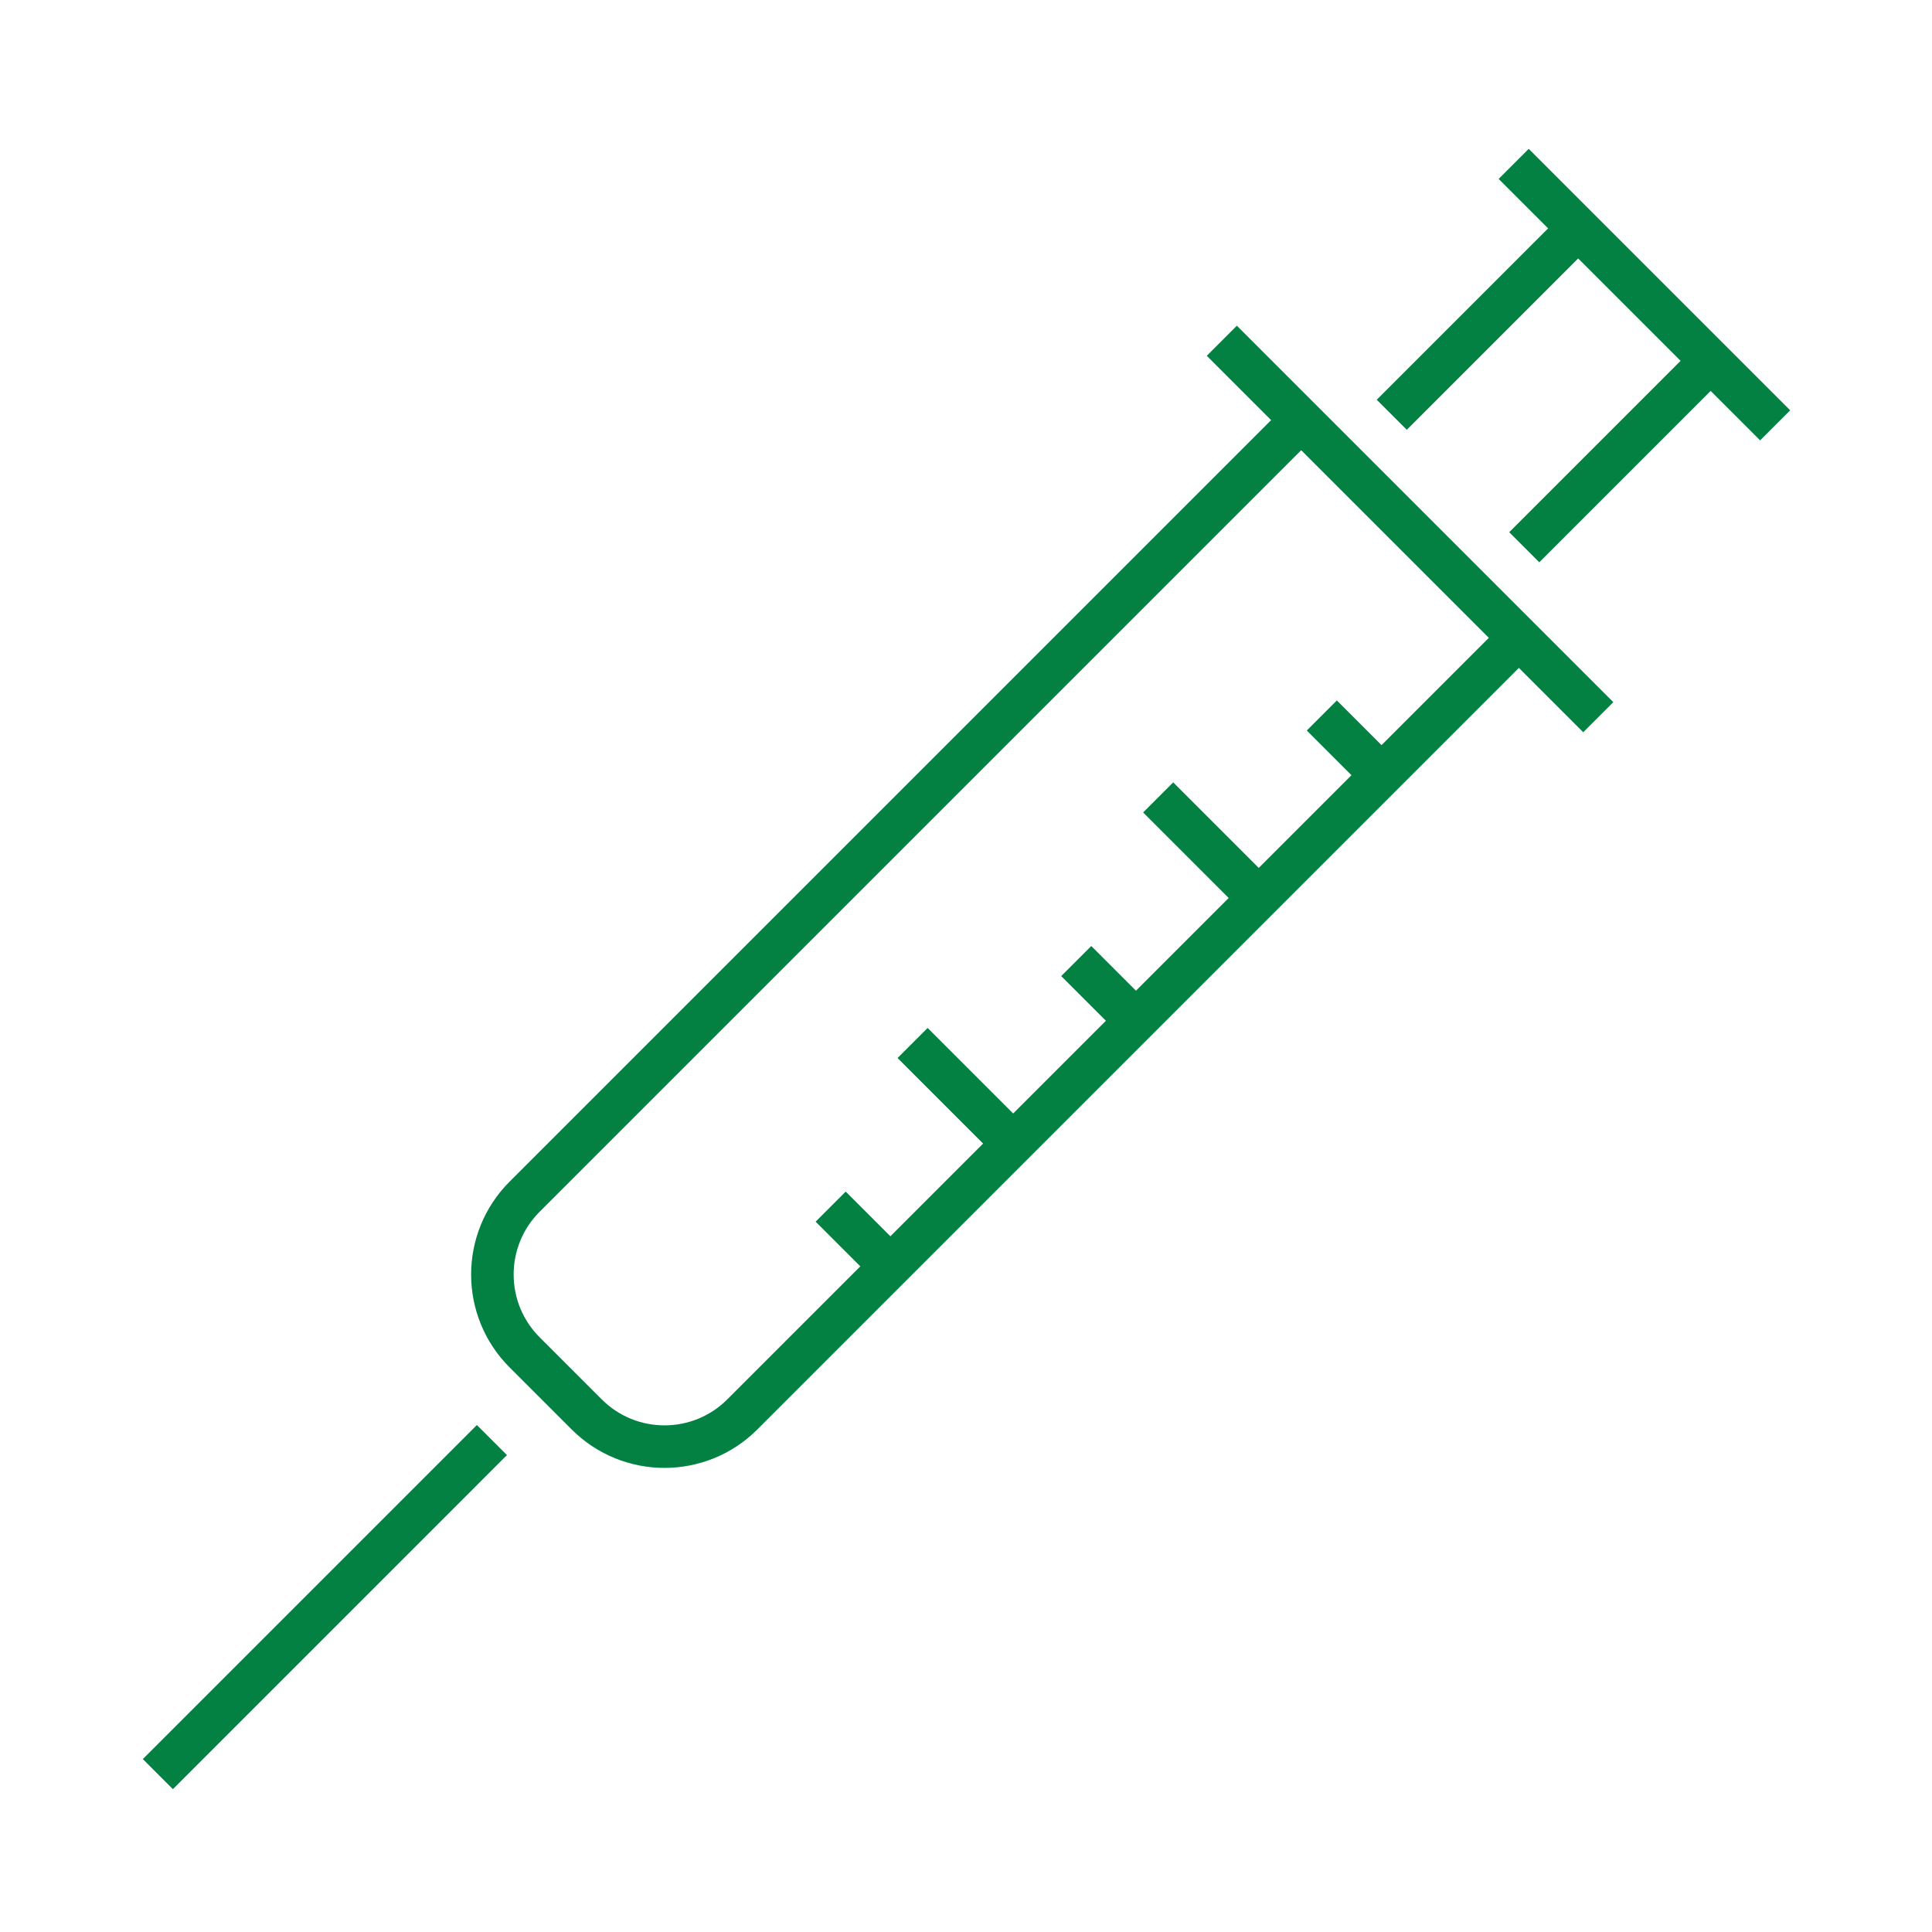
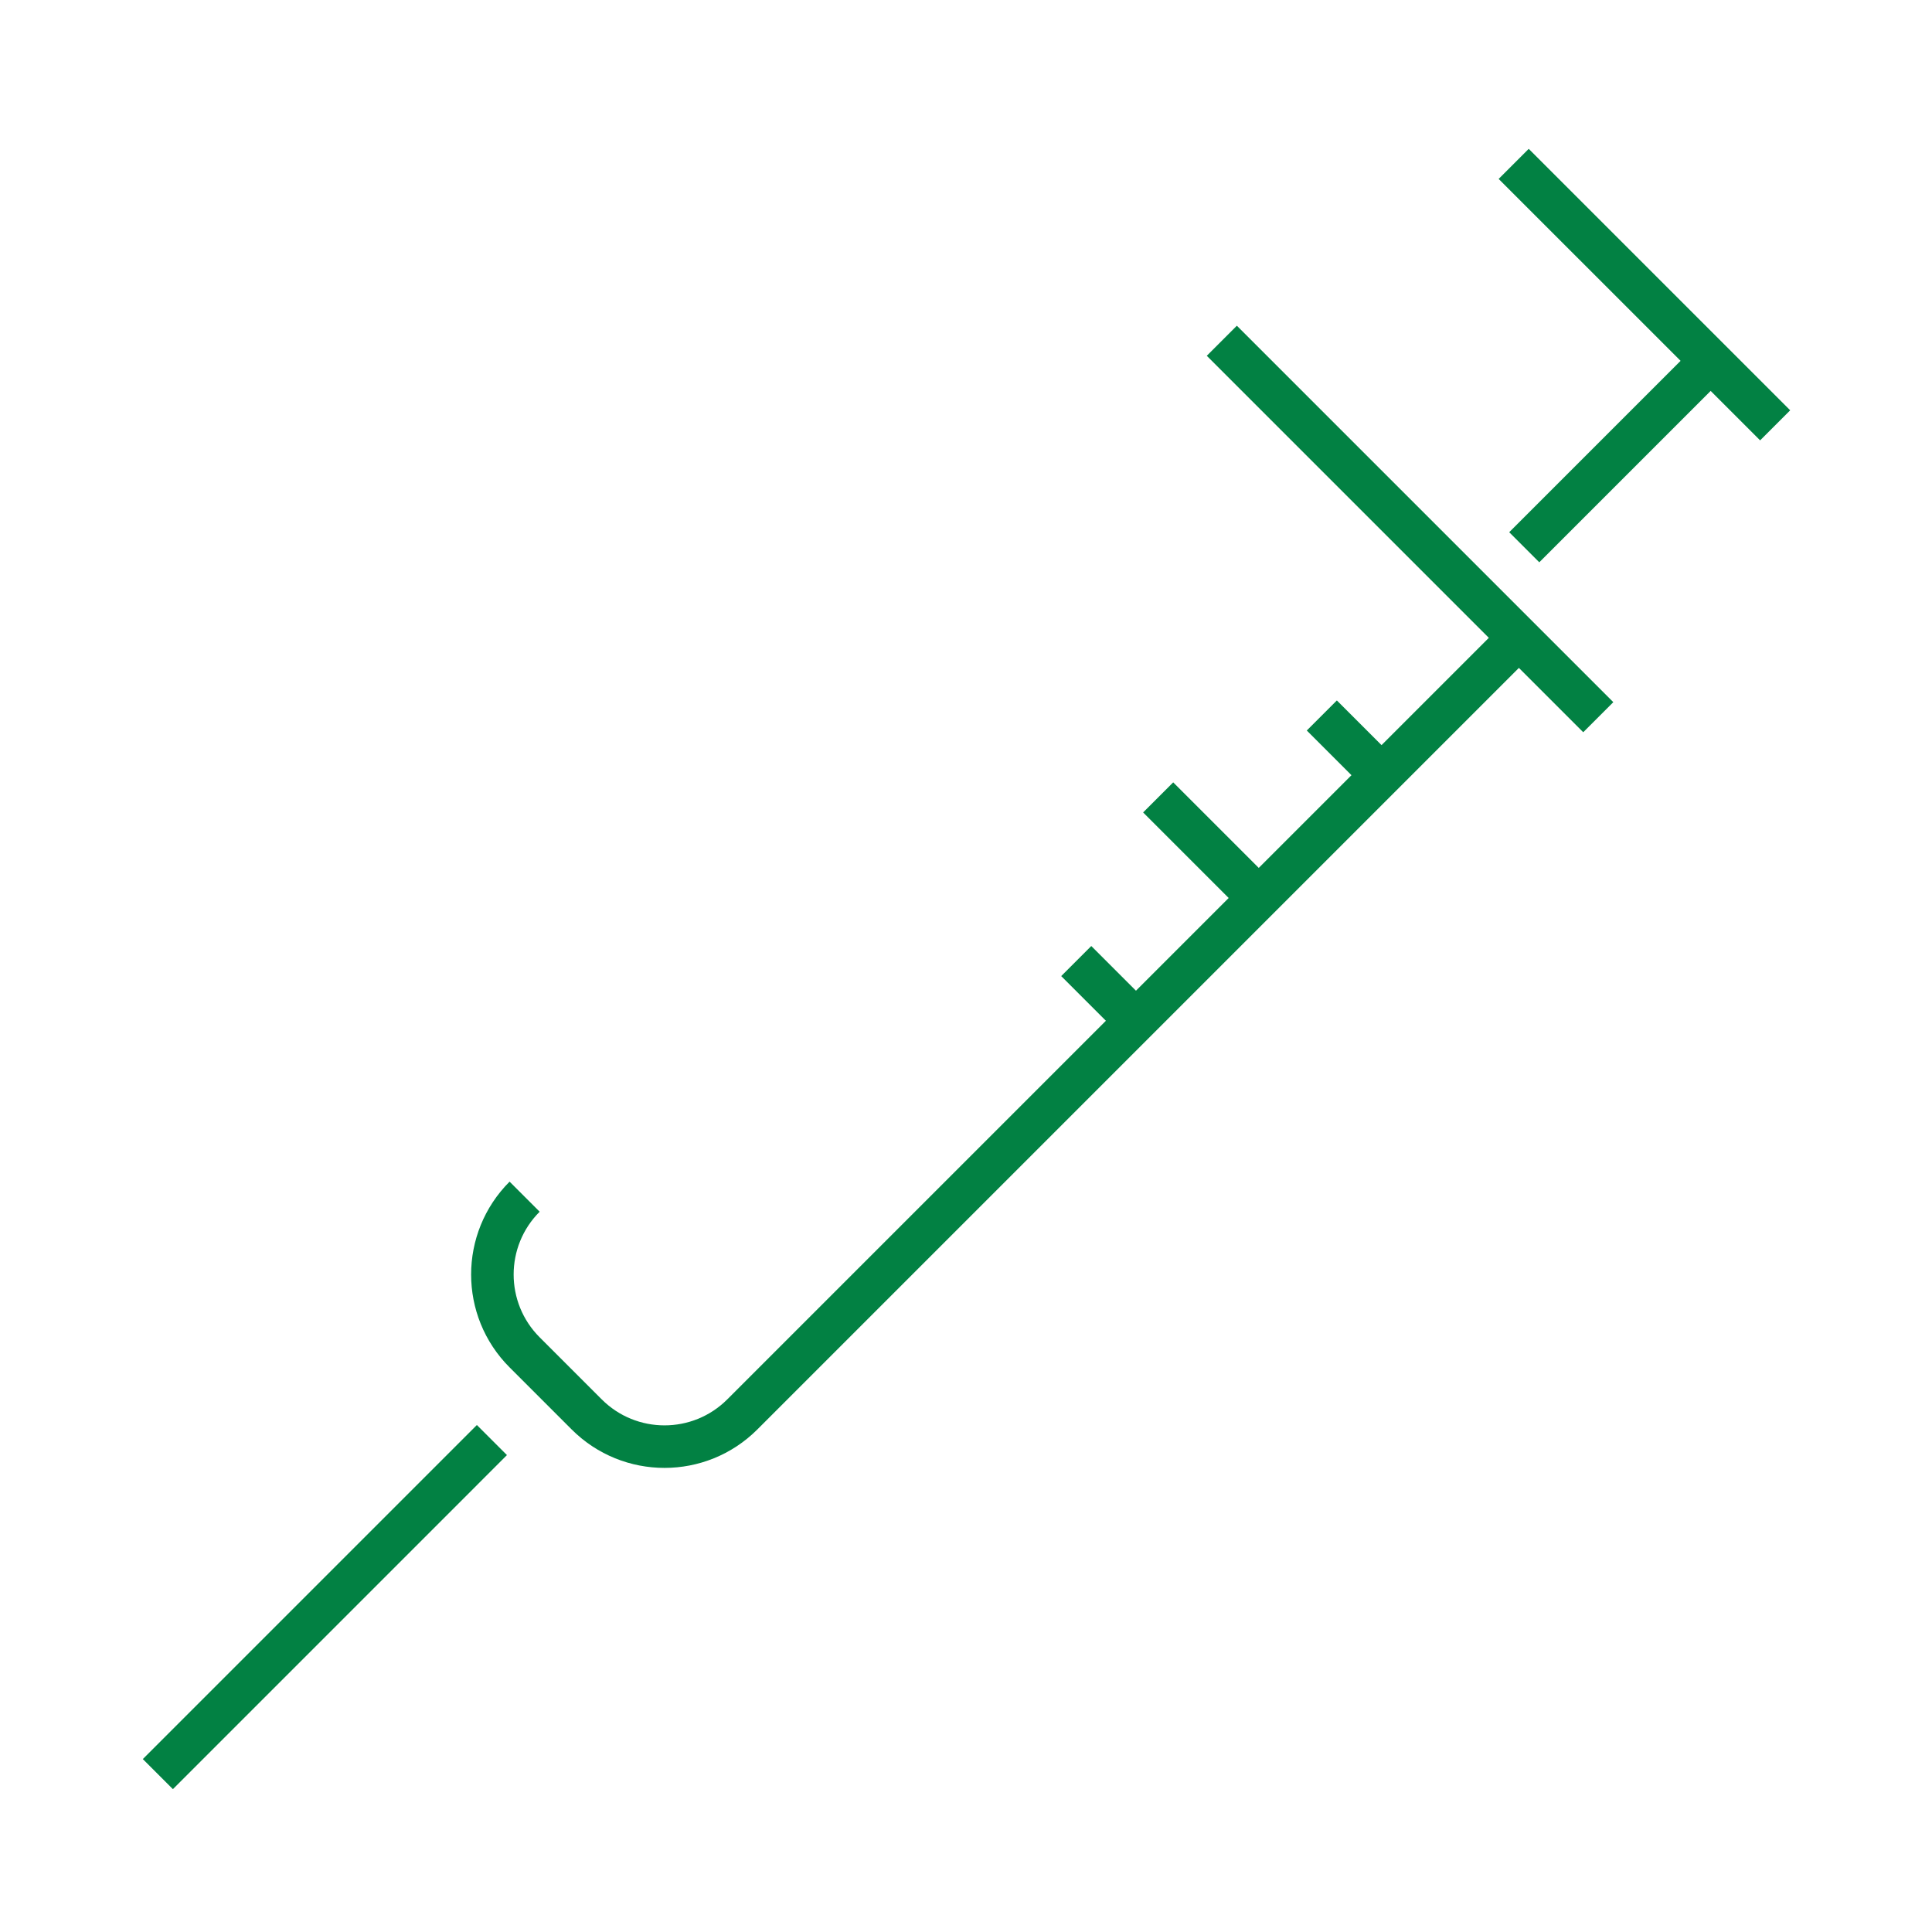
<svg xmlns="http://www.w3.org/2000/svg" id="Ebene_2" width="50" height="50" viewBox="0 0 160 160">
  <g id="Ebene_1-2">
-     <rect width="160" height="160" fill="#fff" stroke-width="0" />
-     <path d="m125.789,52.822L61.477,117.134c-3.56,3.56-9.331,3.56-12.891-0l-5.139-5.139c-3.56-3.56-3.56-9.331 0-12.891L107.759,34.793" fill="none" stroke="#028143" stroke-miterlimit="10" stroke-width="3.522" />
+     <path d="m125.789,52.822L61.477,117.134c-3.56,3.56-9.331,3.56-12.891-0l-5.139-5.139c-3.56-3.56-3.56-9.331 0-12.891" fill="none" stroke="#028143" stroke-miterlimit="10" stroke-width="3.522" />
    <line x1="40.738" y1="119.259" x2="13.074" y2="146.924" fill="none" stroke="#028143" stroke-miterlimit="10" stroke-width="3.522" />
    <line x1="101.186" y1="28.219" x2="132.362" y2="59.395" fill="none" stroke="#028143" stroke-miterlimit="10" stroke-width="3.522" />
-     <line x1="73.314" y1="104.451" x2="68.792" y2="99.929" fill="none" stroke="#028143" stroke-miterlimit="10" stroke-width="3.522" />
-     <line x1="83.483" y1="94.282" x2="75.576" y2="86.375" fill="none" stroke="#028143" stroke-miterlimit="10" stroke-width="3.522" />
    <line x1="93.652" y1="84.113" x2="89.13" y2="79.591" fill="none" stroke="#028143" stroke-miterlimit="10" stroke-width="3.522" />
    <line x1="103.821" y1="73.944" x2="95.914" y2="66.037" fill="none" stroke="#028143" stroke-miterlimit="10" stroke-width="3.522" />
    <line x1="113.99" y1="63.775" x2="109.468" y2="59.253" fill="none" stroke="#028143" stroke-miterlimit="10" stroke-width="3.522" />
-     <line x1="115.26" y1="34.35" x2="130.698" y2="18.912" fill="none" stroke="#028143" stroke-miterlimit="10" stroke-width="3.522" />
    <line x1="141.669" y1="29.884" x2="126.232" y2="45.321" fill="none" stroke="#028143" stroke-miterlimit="10" stroke-width="3.522" />
    <line x1="125.357" y1="13.572" x2="147.01" y2="35.224" fill="none" stroke="#028143" stroke-miterlimit="10" stroke-width="3.522" />
  </g>
</svg>